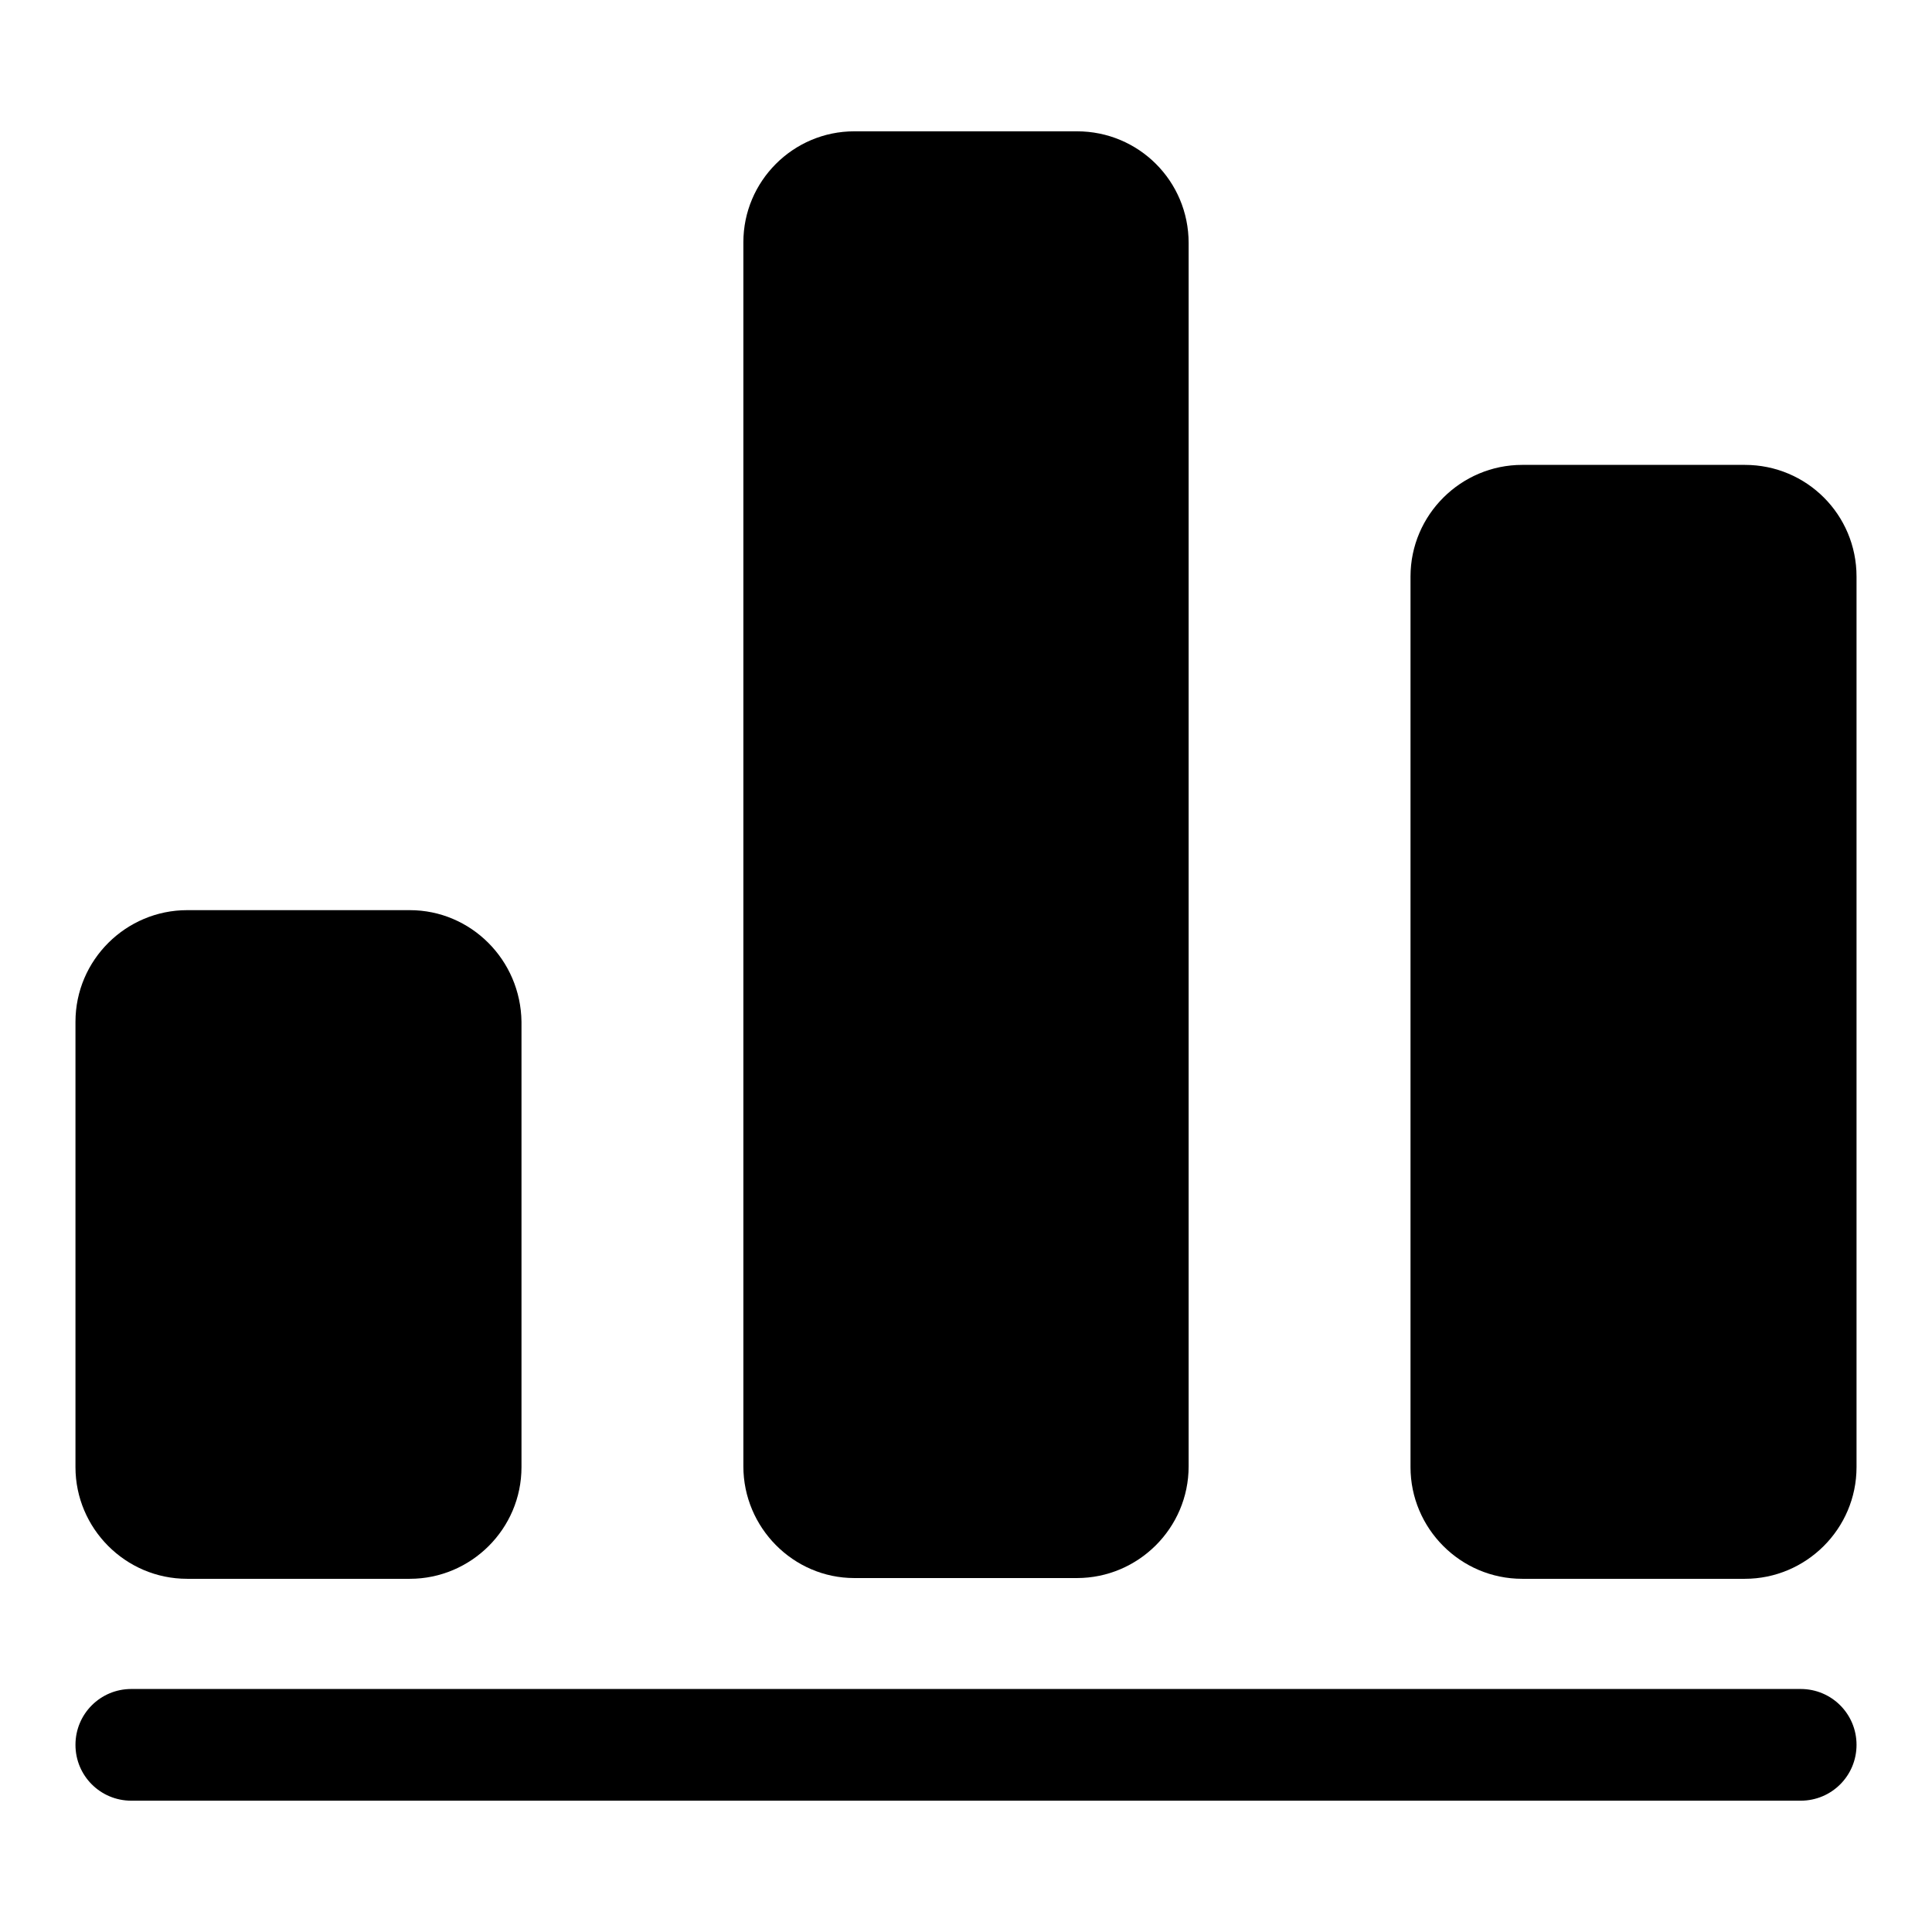
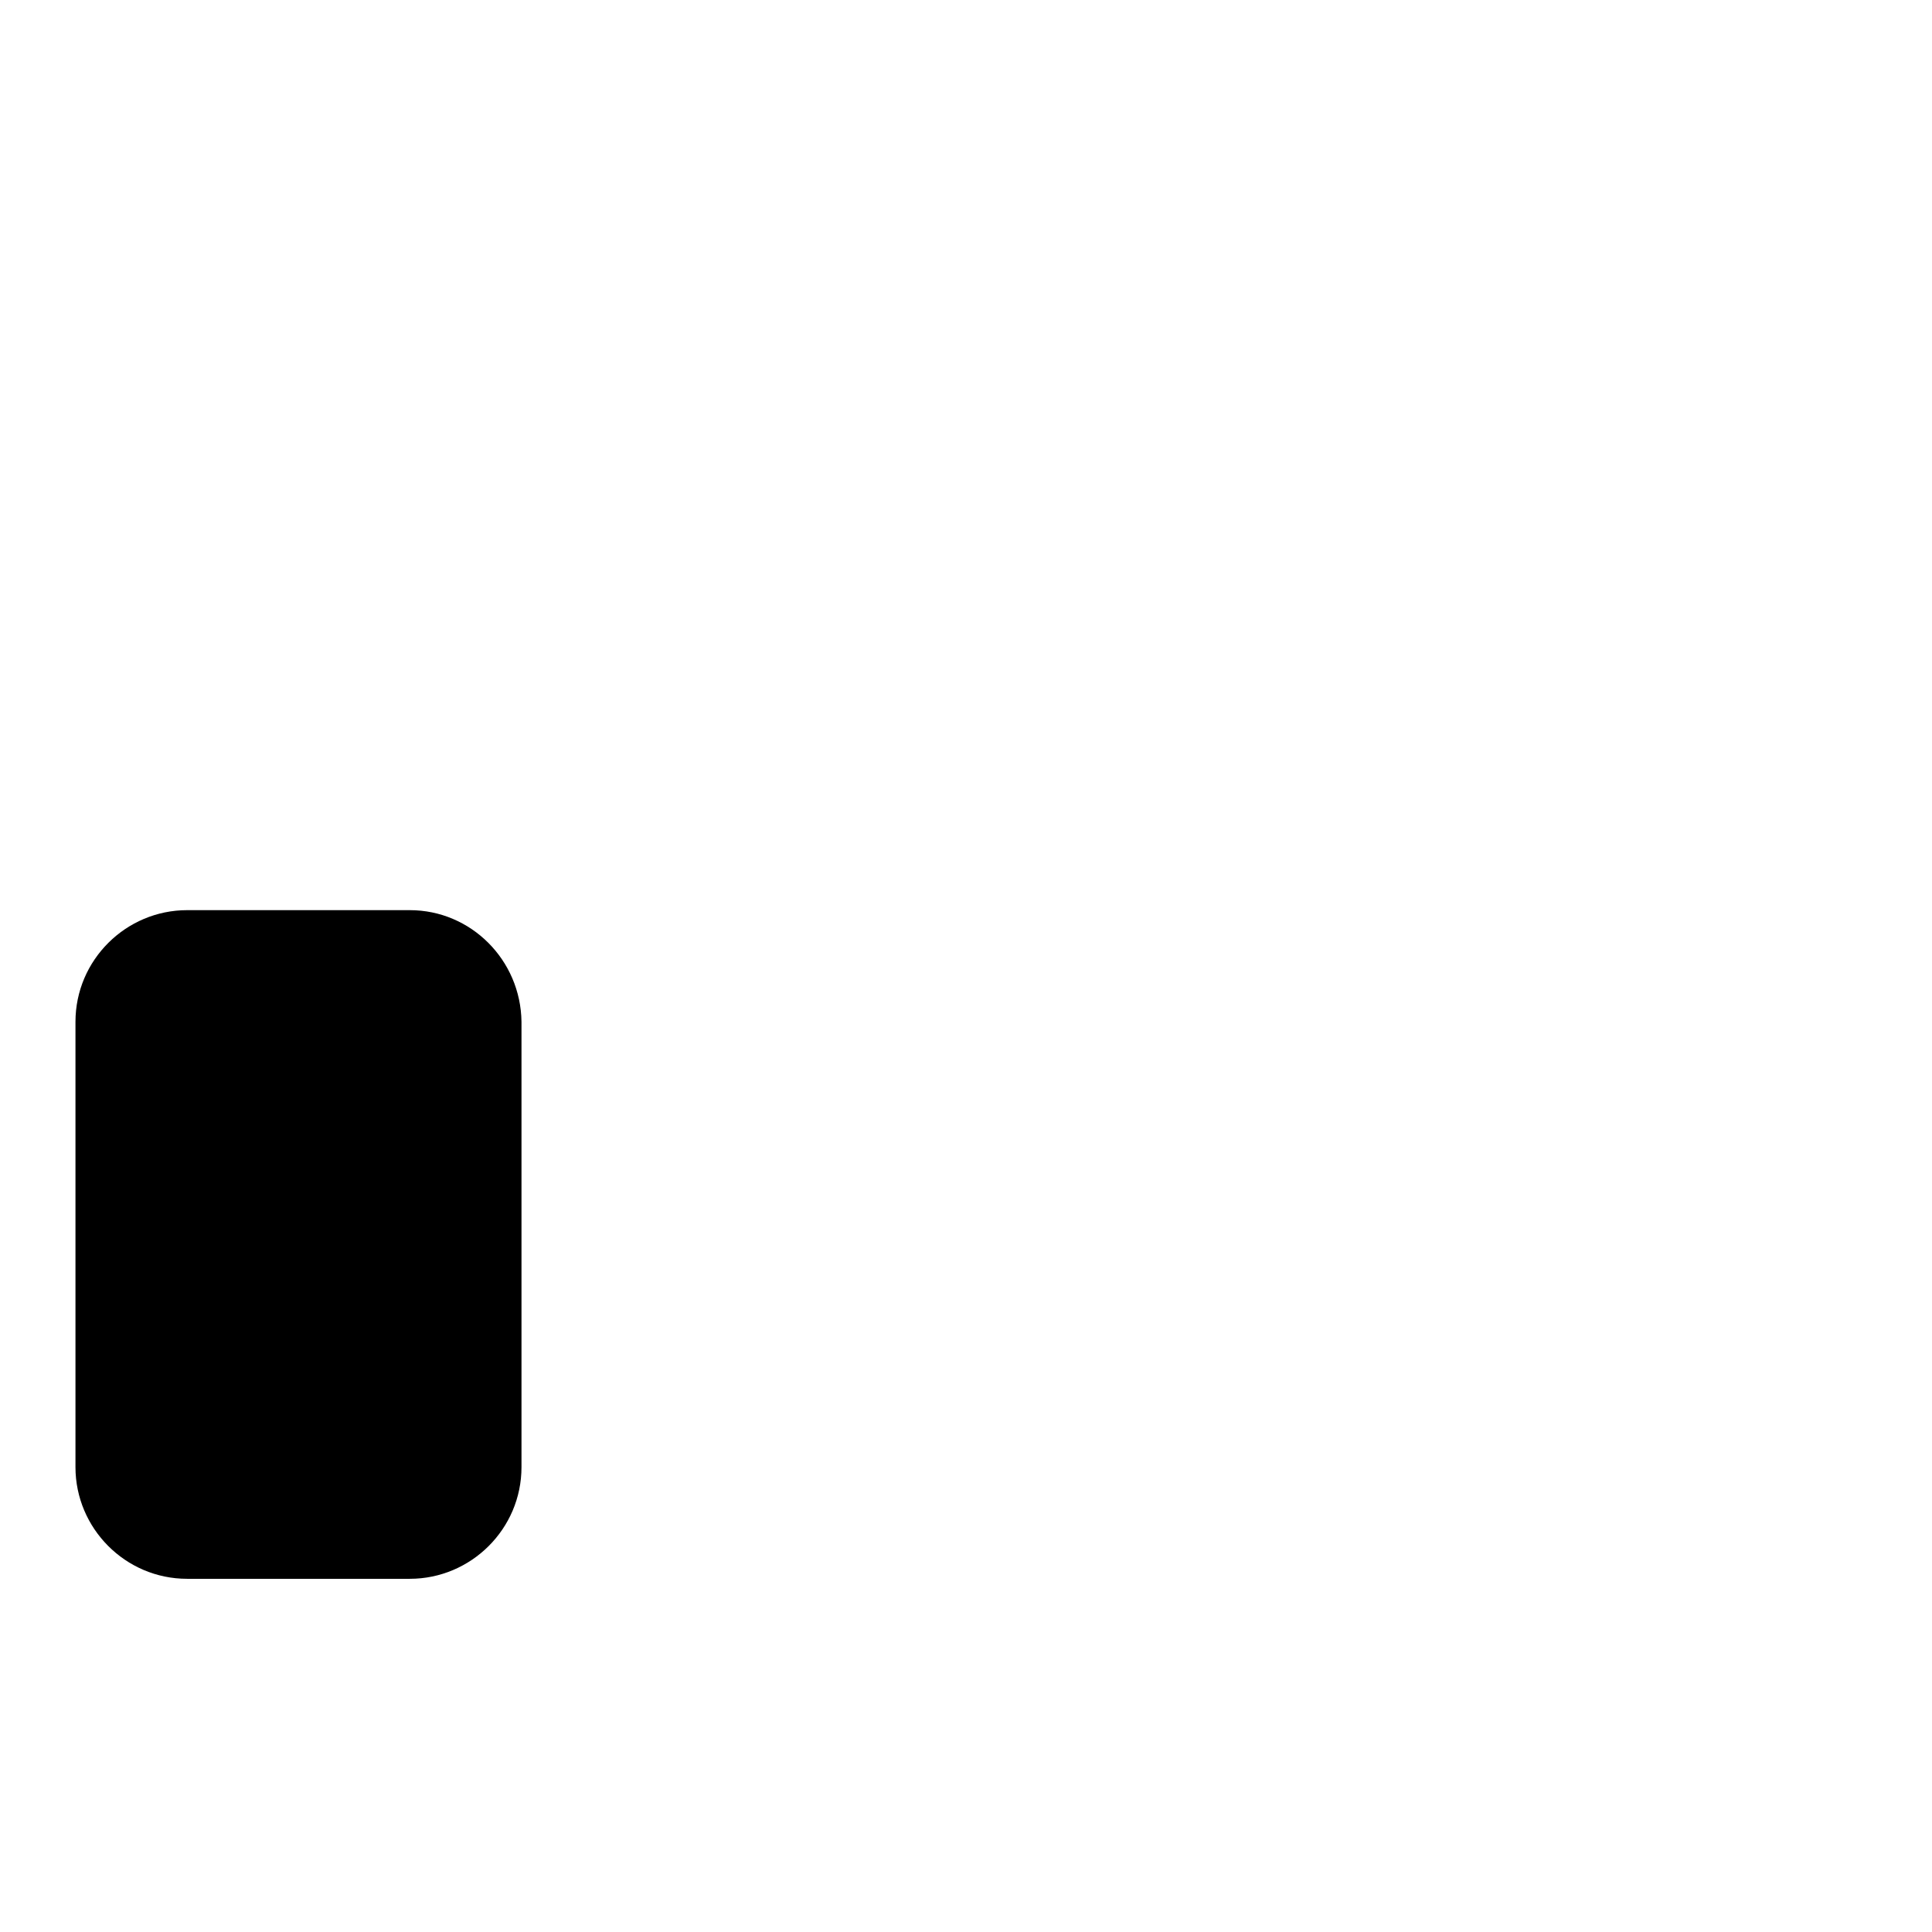
<svg xmlns="http://www.w3.org/2000/svg" version="1.1" x="0px" y="0px" viewBox="0 0 256 256" enable-background="new 0 0 256 256" xml:space="preserve">
  <g>
    <g>
-       <path fill="#000000" d="M238.6,238.6H17.4c-4.1,0-7.4-3.3-7.4-7.4c0-4.1,3.3-7.4,7.4-7.4h221.2c4.1,0,7.4,3.3,7.4,7.4C246,235.3,242.7,238.6,238.6,238.6L238.6,238.6L238.6,238.6z" />
      <path fill="#000000" d="M54.3,120.6H24.8c-8.1,0-14.8,6.6-14.8,14.8v59c0,8.1,6.6,14.8,14.8,14.8h29.5c8.1,0,14.8-6.6,14.8-14.8v-59C69,127.2,62.4,120.6,54.3,120.6L54.3,120.6L54.3,120.6L54.3,120.6z" />
-       <path fill="#000000" d="M142.7,17.4h-29.5c-8.1,0-14.7,6.6-14.7,14.7v162.2c0,8.1,6.6,14.8,14.7,14.8h29.5c8.1,0,14.8-6.6,14.8-14.8V32.2C157.5,24,150.9,17.4,142.7,17.4L142.7,17.4L142.7,17.4L142.7,17.4z" />
-       <path fill="#000000" d="M231.2,61.6h-29.5c-8.1,0-14.8,6.6-14.8,14.8v118c0,8.1,6.6,14.8,14.8,14.8h29.5c8.1,0,14.8-6.6,14.8-14.8v-118C246,68.2,239.4,61.6,231.2,61.6L231.2,61.6L231.2,61.6L231.2,61.6z" />
    </g>
  </g>
</svg>